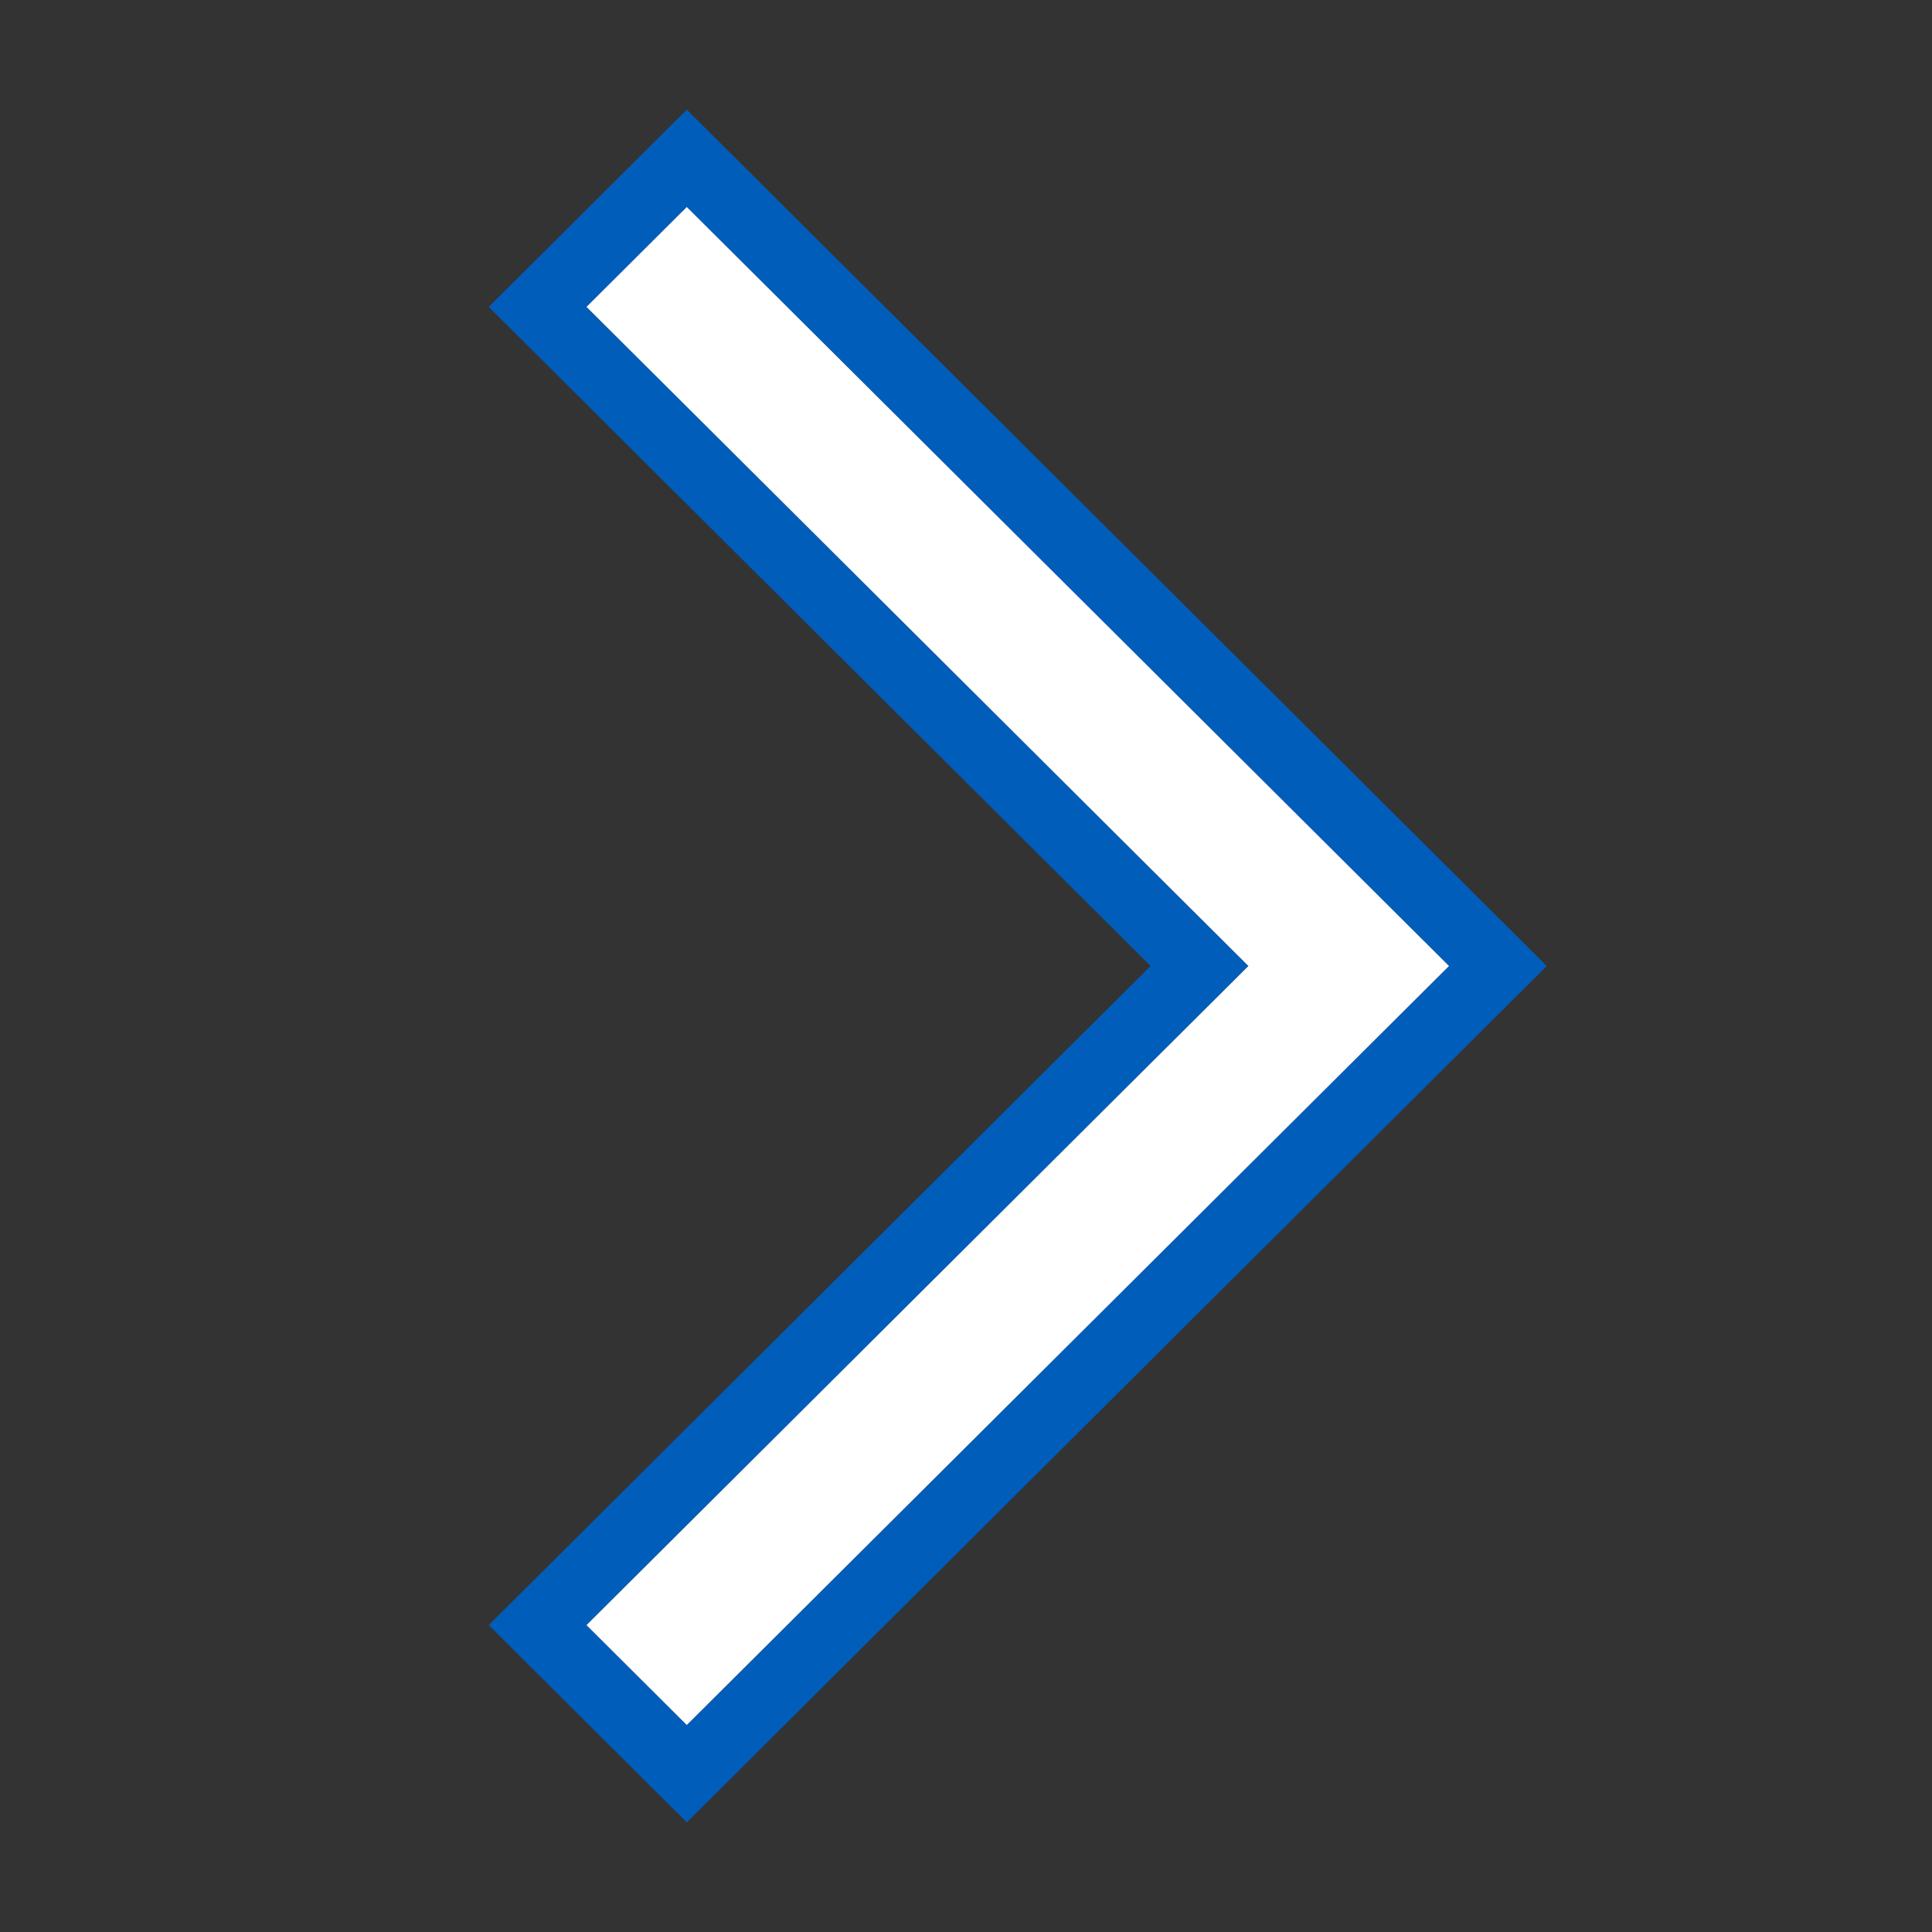
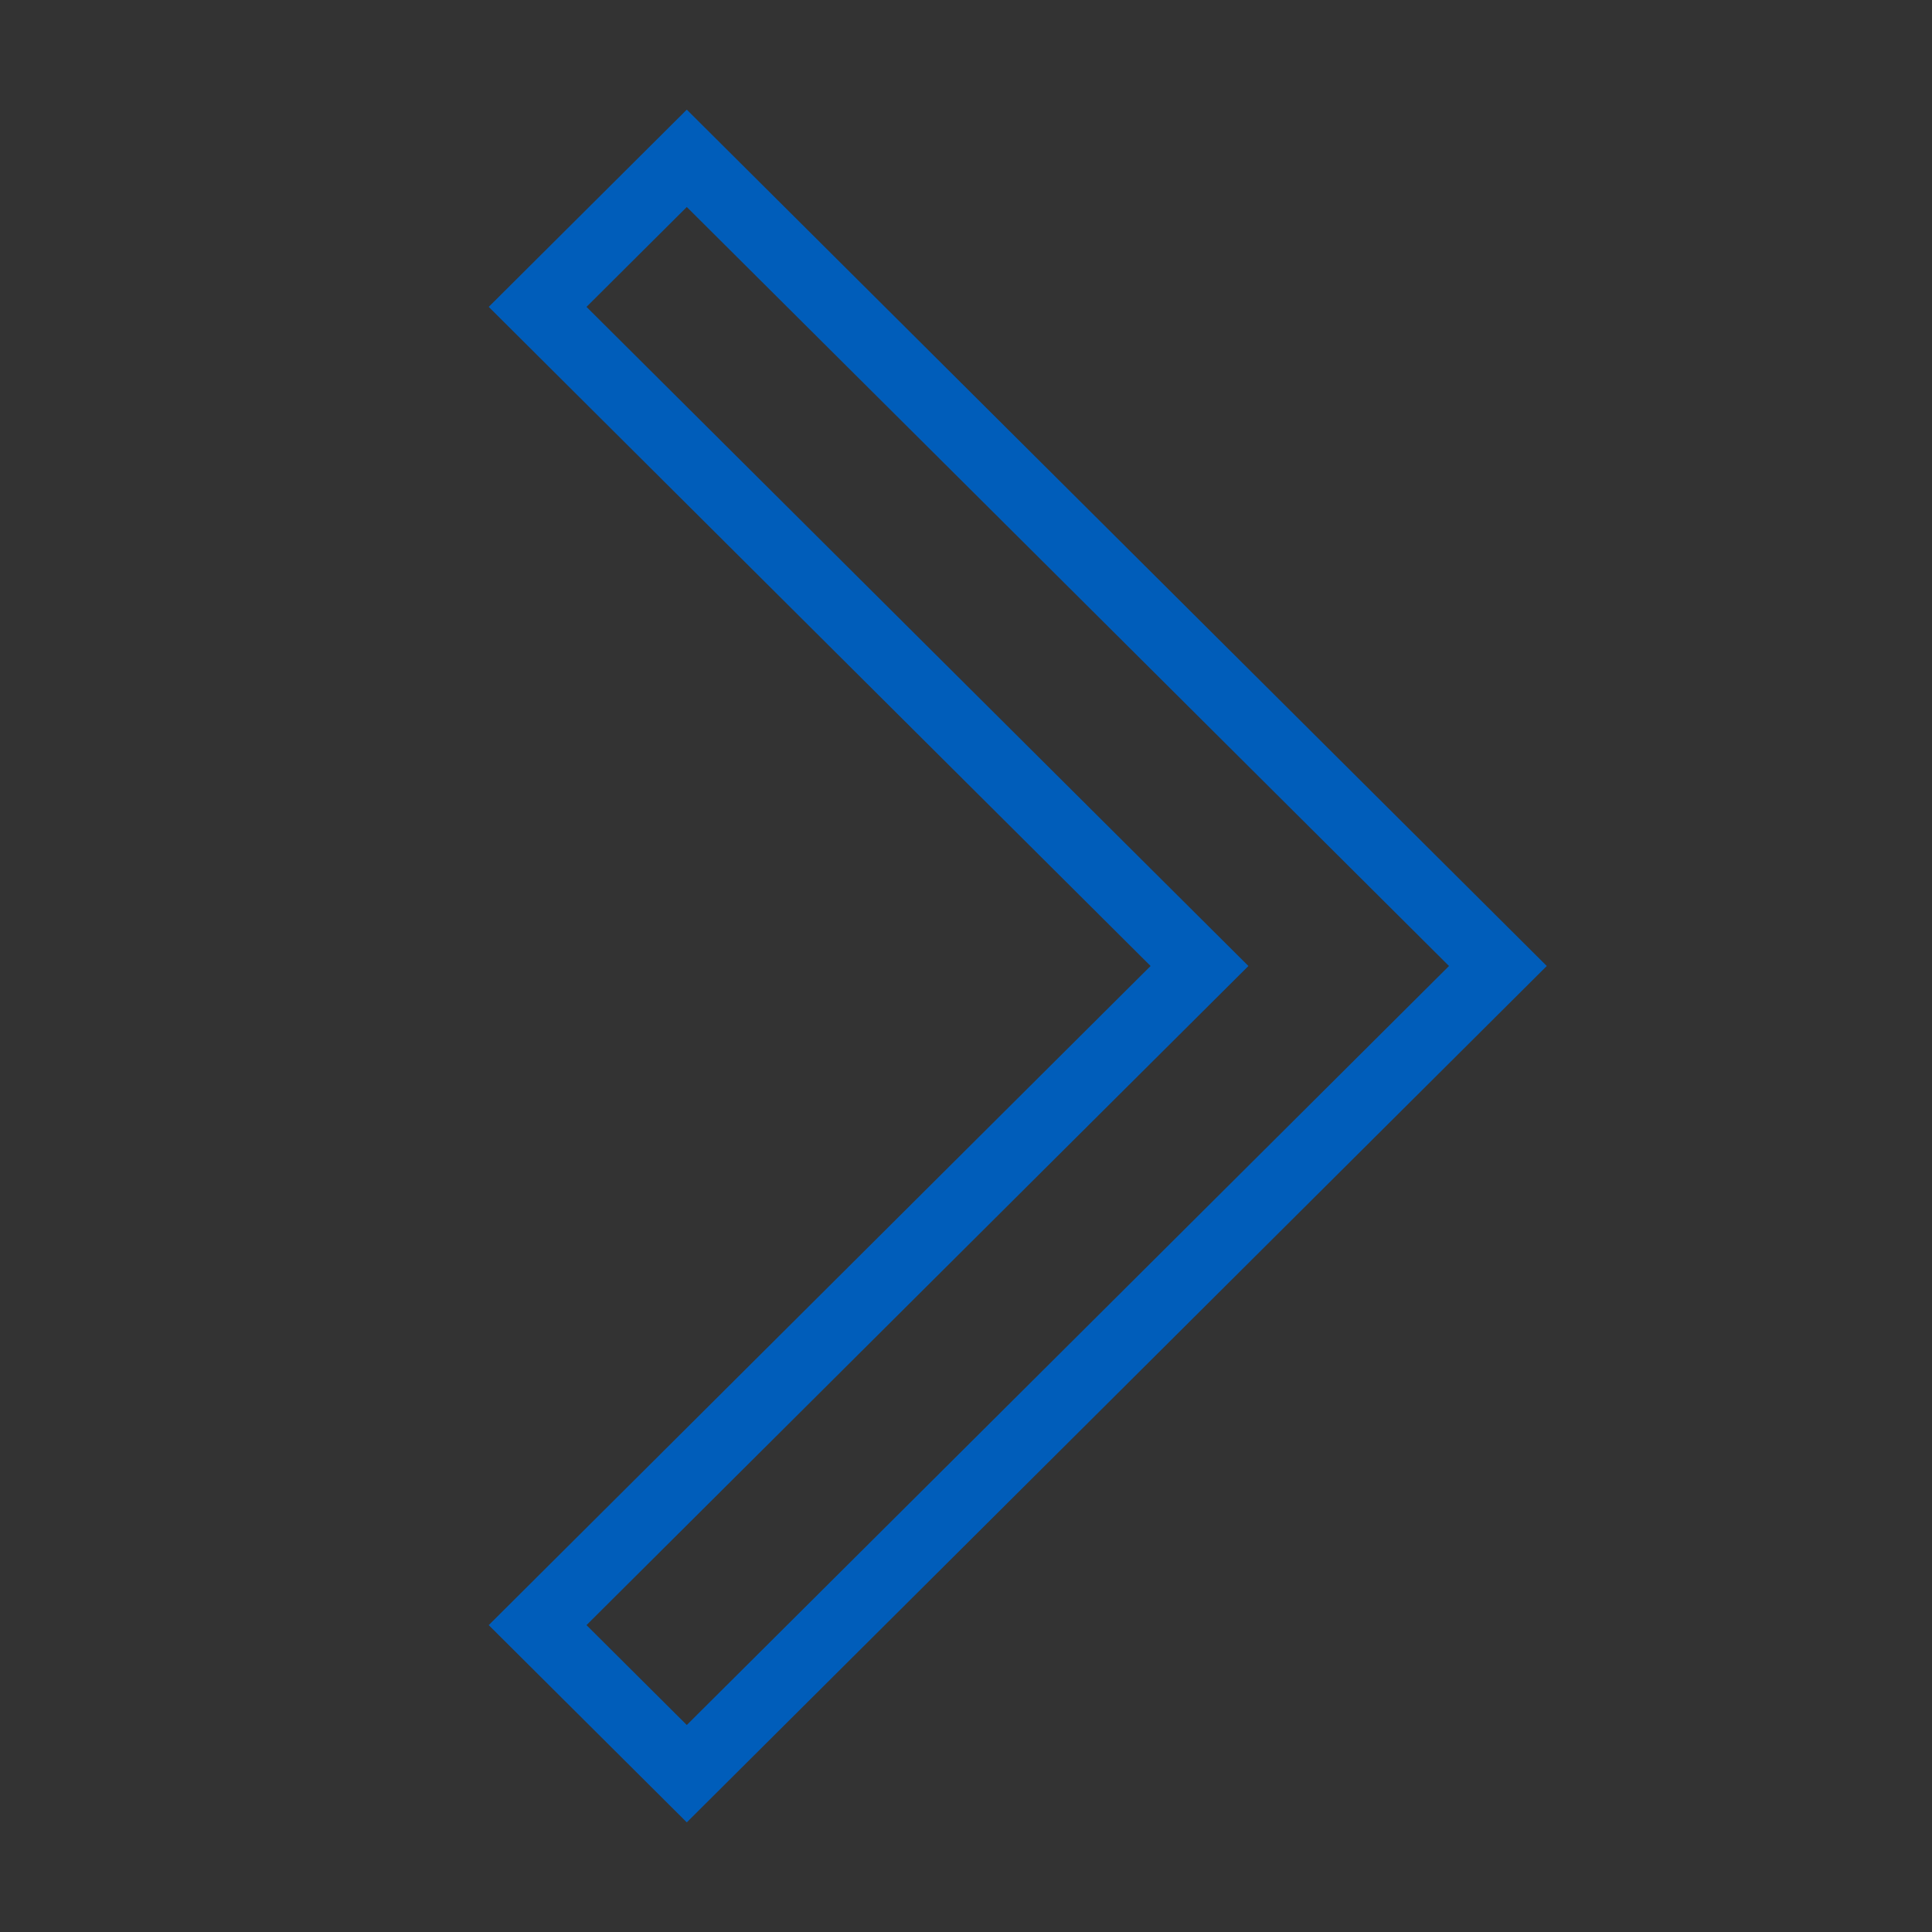
<svg xmlns="http://www.w3.org/2000/svg" width="56" height="56" class="wd-accent-chevron-right wd-accent" focusable="false" role="presentation" viewBox="0 0 56 56">
  <rect x="0" y="0" width="56" height="56" fill="#333333" stroke="none" />
  <g fill="none" fill-rule="nonzero" class="wd-icon-container">
-     <path fill="#005DBA" d="M19.907 3.178L44.834 28 19.907 52.822l-5.741-5.717L33.35 28 14.166 8.895l5.741-5.717zm0 2.822L17 8.895 36.186 28 17 47.105 19.907 50 42 28 19.907 6z" class="color-500" />
-     <path fill="#FFF" d="M17 47.105L19.907 50 42 28 19.907 6 17 8.895 36.186 28z" class="french-vanilla-100" />
+     <path fill="#005DBA" d="M19.907 3.178L44.834 28 19.907 52.822l-5.741-5.717L33.35 28 14.166 8.895zm0 2.822L17 8.895 36.186 28 17 47.105 19.907 50 42 28 19.907 6z" class="color-500" />
  </g>
</svg>